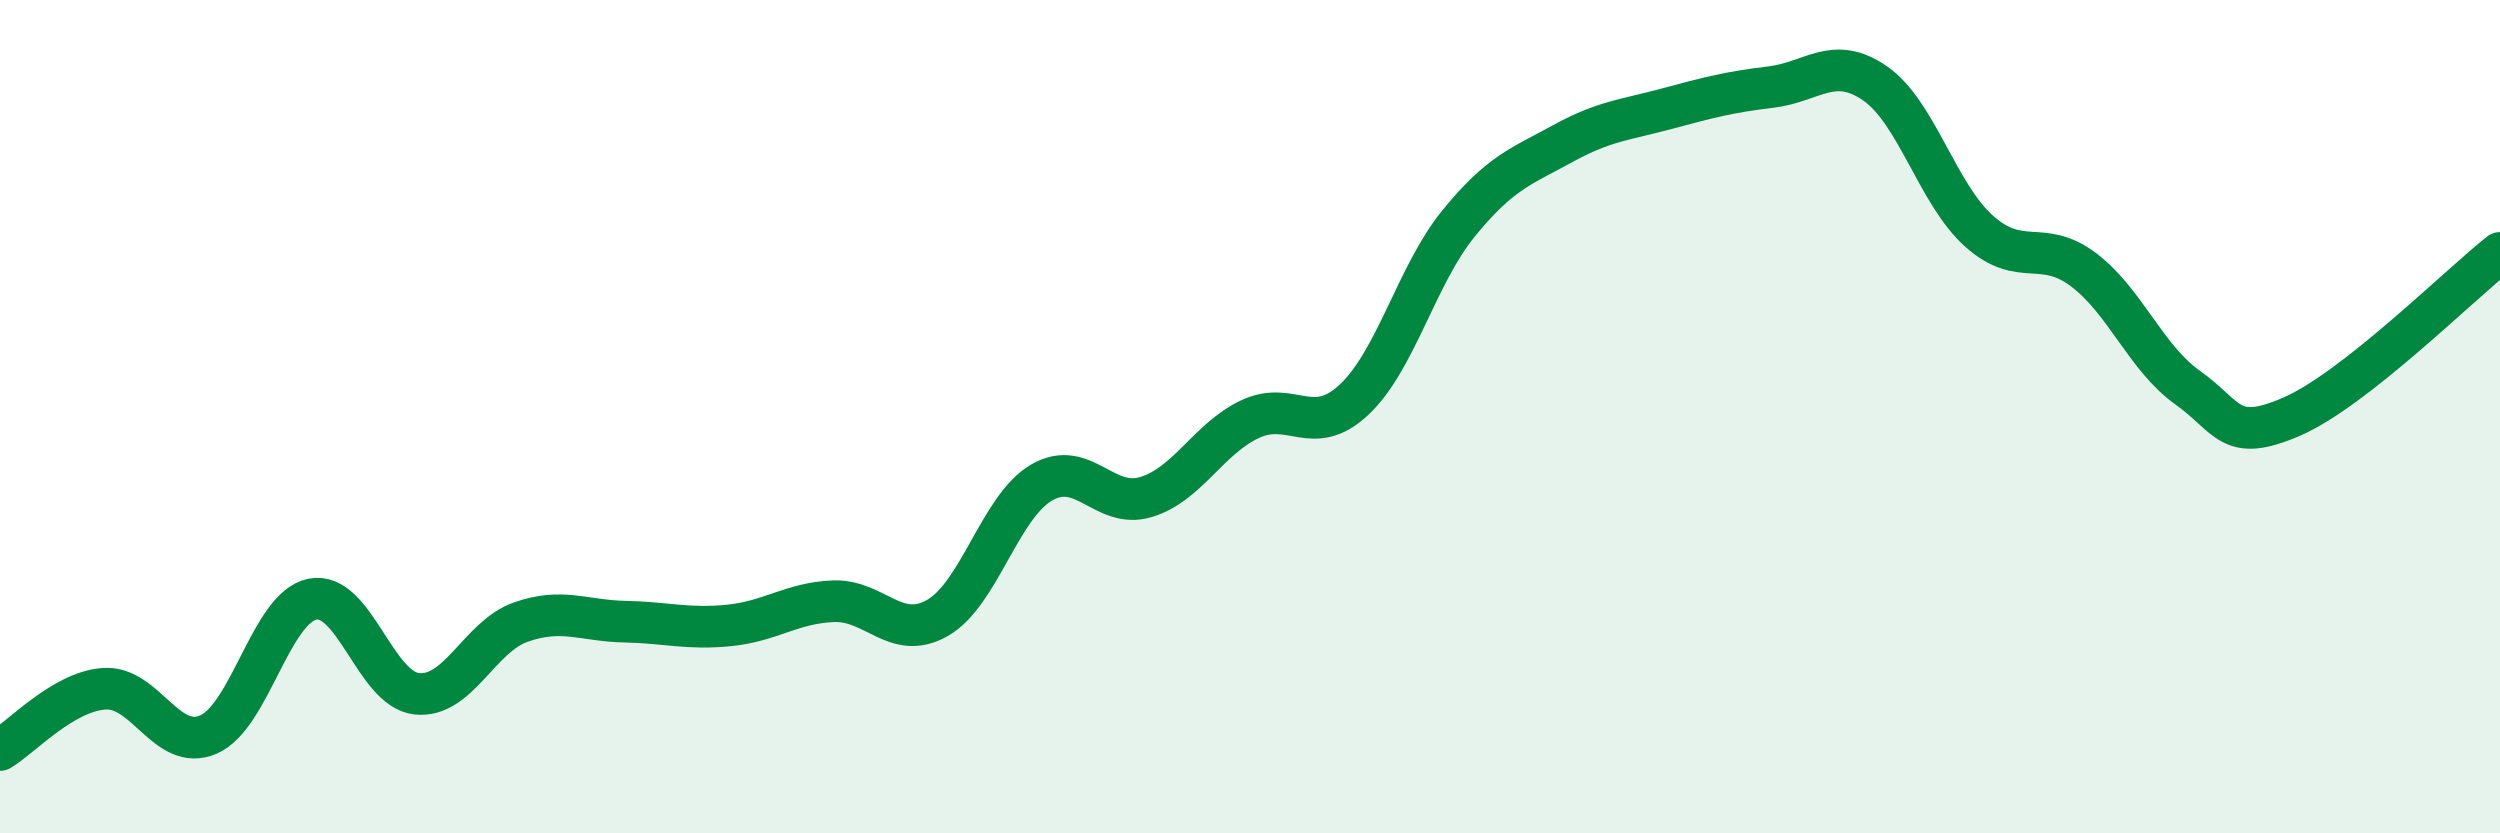
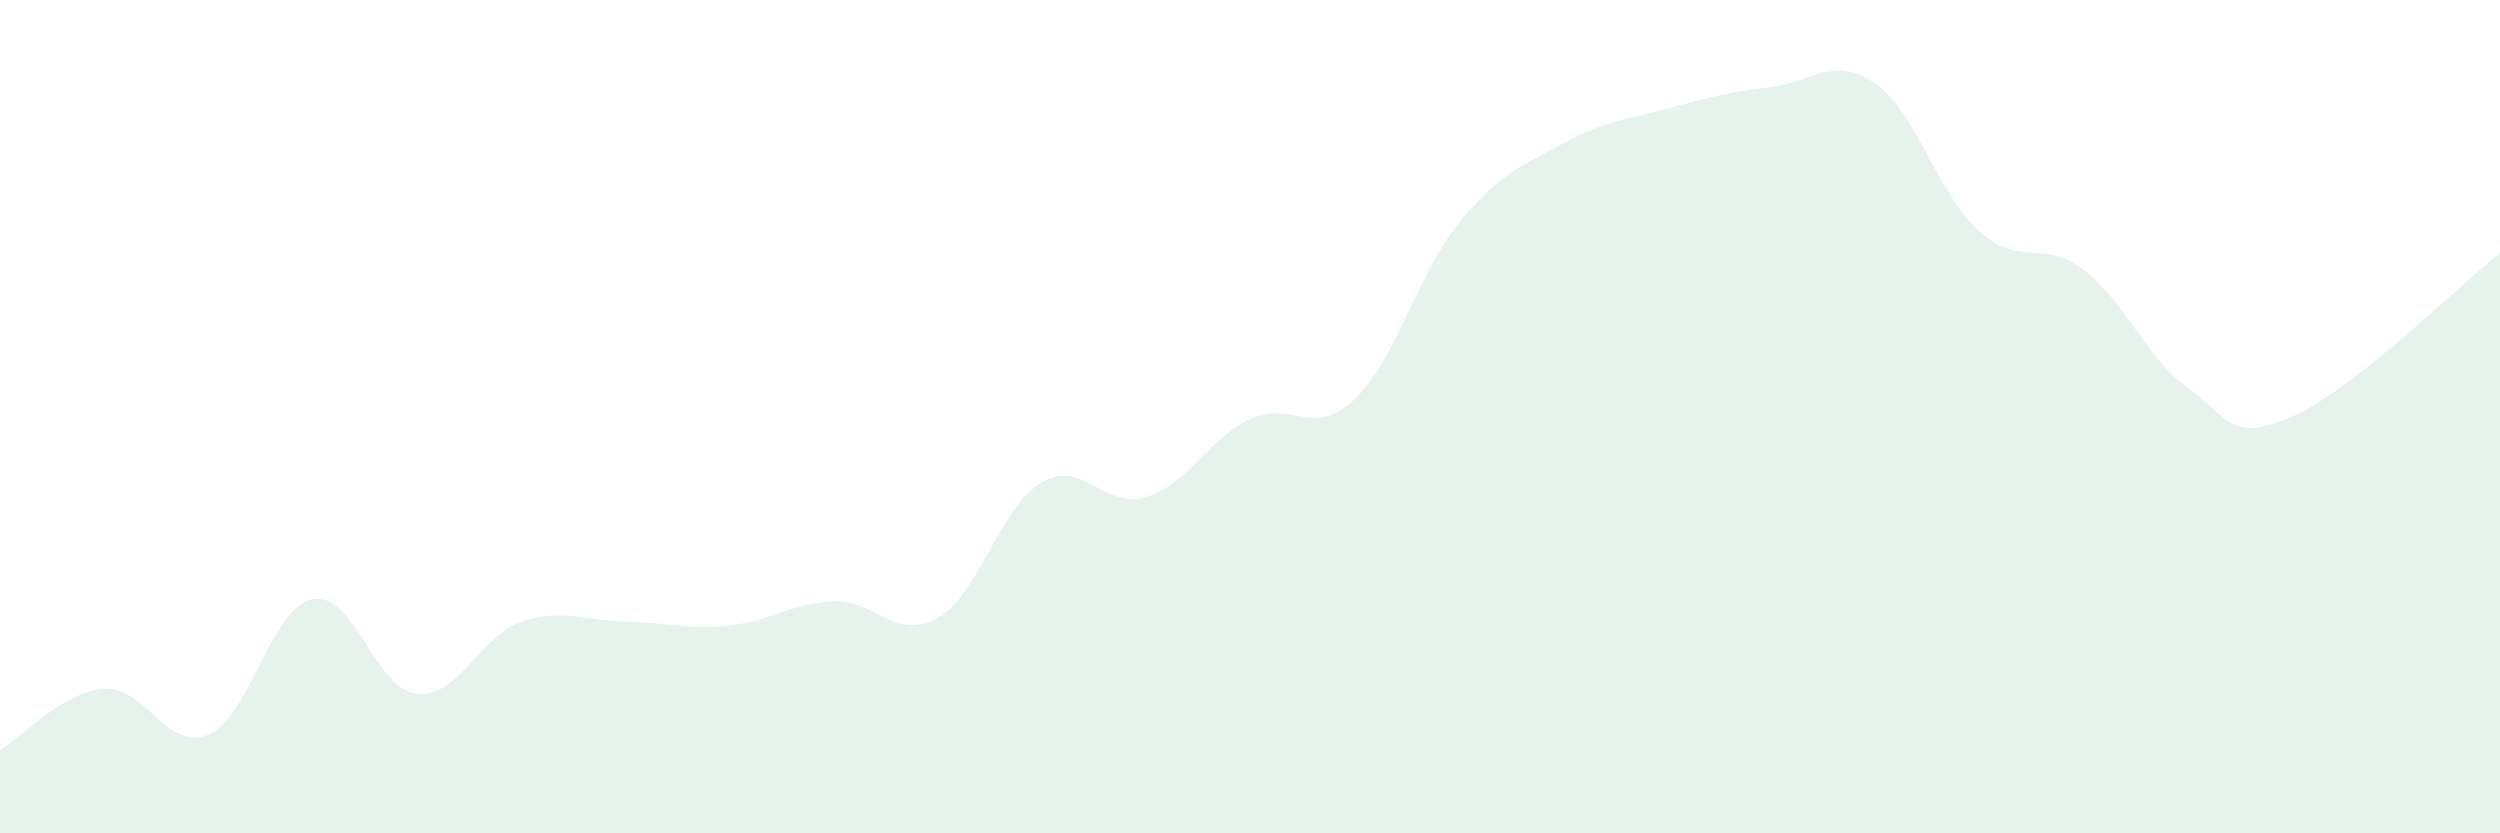
<svg xmlns="http://www.w3.org/2000/svg" width="60" height="20" viewBox="0 0 60 20">
  <path d="M 0,18 C 0.5,17.71 1.5,16.6 2.5,16.53 C 3.5,16.46 4,18.06 5,17.63 C 6,17.2 6.5,14.58 7.5,14.38 C 8.5,14.18 9,16.54 10,16.65 C 11,16.76 11.5,15.28 12.5,14.93 C 13.5,14.58 14,14.9 15,14.92 C 16,14.94 16.5,15.11 17.5,15.01 C 18.5,14.91 19,14.47 20,14.43 C 21,14.39 21.5,15.4 22.5,14.83 C 23.5,14.26 24,12.16 25,11.58 C 26,11 26.5,12.23 27.5,11.93 C 28.5,11.63 29,10.53 30,10.06 C 31,9.59 31.5,10.53 32.5,9.59 C 33.5,8.65 34,6.6 35,5.37 C 36,4.14 36.5,4 37.5,3.45 C 38.5,2.9 39,2.88 40,2.61 C 41,2.34 41.5,2.21 42.5,2.09 C 43.5,1.97 44,1.31 45,2 C 46,2.69 46.5,4.66 47.5,5.55 C 48.5,6.44 49,5.72 50,6.47 C 51,7.22 51.5,8.59 52.5,9.3 C 53.5,10.01 53.5,10.65 55,10 C 56.5,9.35 59,6.86 60,6.07L60 20L0 20Z" fill="#008740" opacity="0.1" stroke-linecap="round" stroke-linejoin="round" />
-   <path d="M 0,18 C 0.5,17.71 1.5,16.6 2.5,16.53 C 3.5,16.46 4,18.06 5,17.63 C 6,17.2 6.5,14.58 7.5,14.38 C 8.5,14.18 9,16.54 10,16.65 C 11,16.76 11.5,15.28 12.5,14.93 C 13.5,14.58 14,14.9 15,14.92 C 16,14.94 16.5,15.11 17.5,15.01 C 18.5,14.91 19,14.47 20,14.43 C 21,14.39 21.5,15.4 22.5,14.83 C 23.5,14.26 24,12.16 25,11.58 C 26,11 26.5,12.23 27.5,11.93 C 28.5,11.63 29,10.53 30,10.06 C 31,9.59 31.5,10.53 32.5,9.59 C 33.5,8.65 34,6.6 35,5.37 C 36,4.14 36.5,4 37.5,3.45 C 38.5,2.9 39,2.88 40,2.61 C 41,2.34 41.5,2.21 42.5,2.09 C 43.5,1.97 44,1.31 45,2 C 46,2.69 46.5,4.66 47.5,5.55 C 48.5,6.44 49,5.72 50,6.47 C 51,7.22 51.5,8.59 52.5,9.3 C 53.5,10.01 53.5,10.65 55,10 C 56.5,9.35 59,6.86 60,6.07" stroke="#008740" stroke-width="1" fill="none" stroke-linecap="round" stroke-linejoin="round" />
</svg>